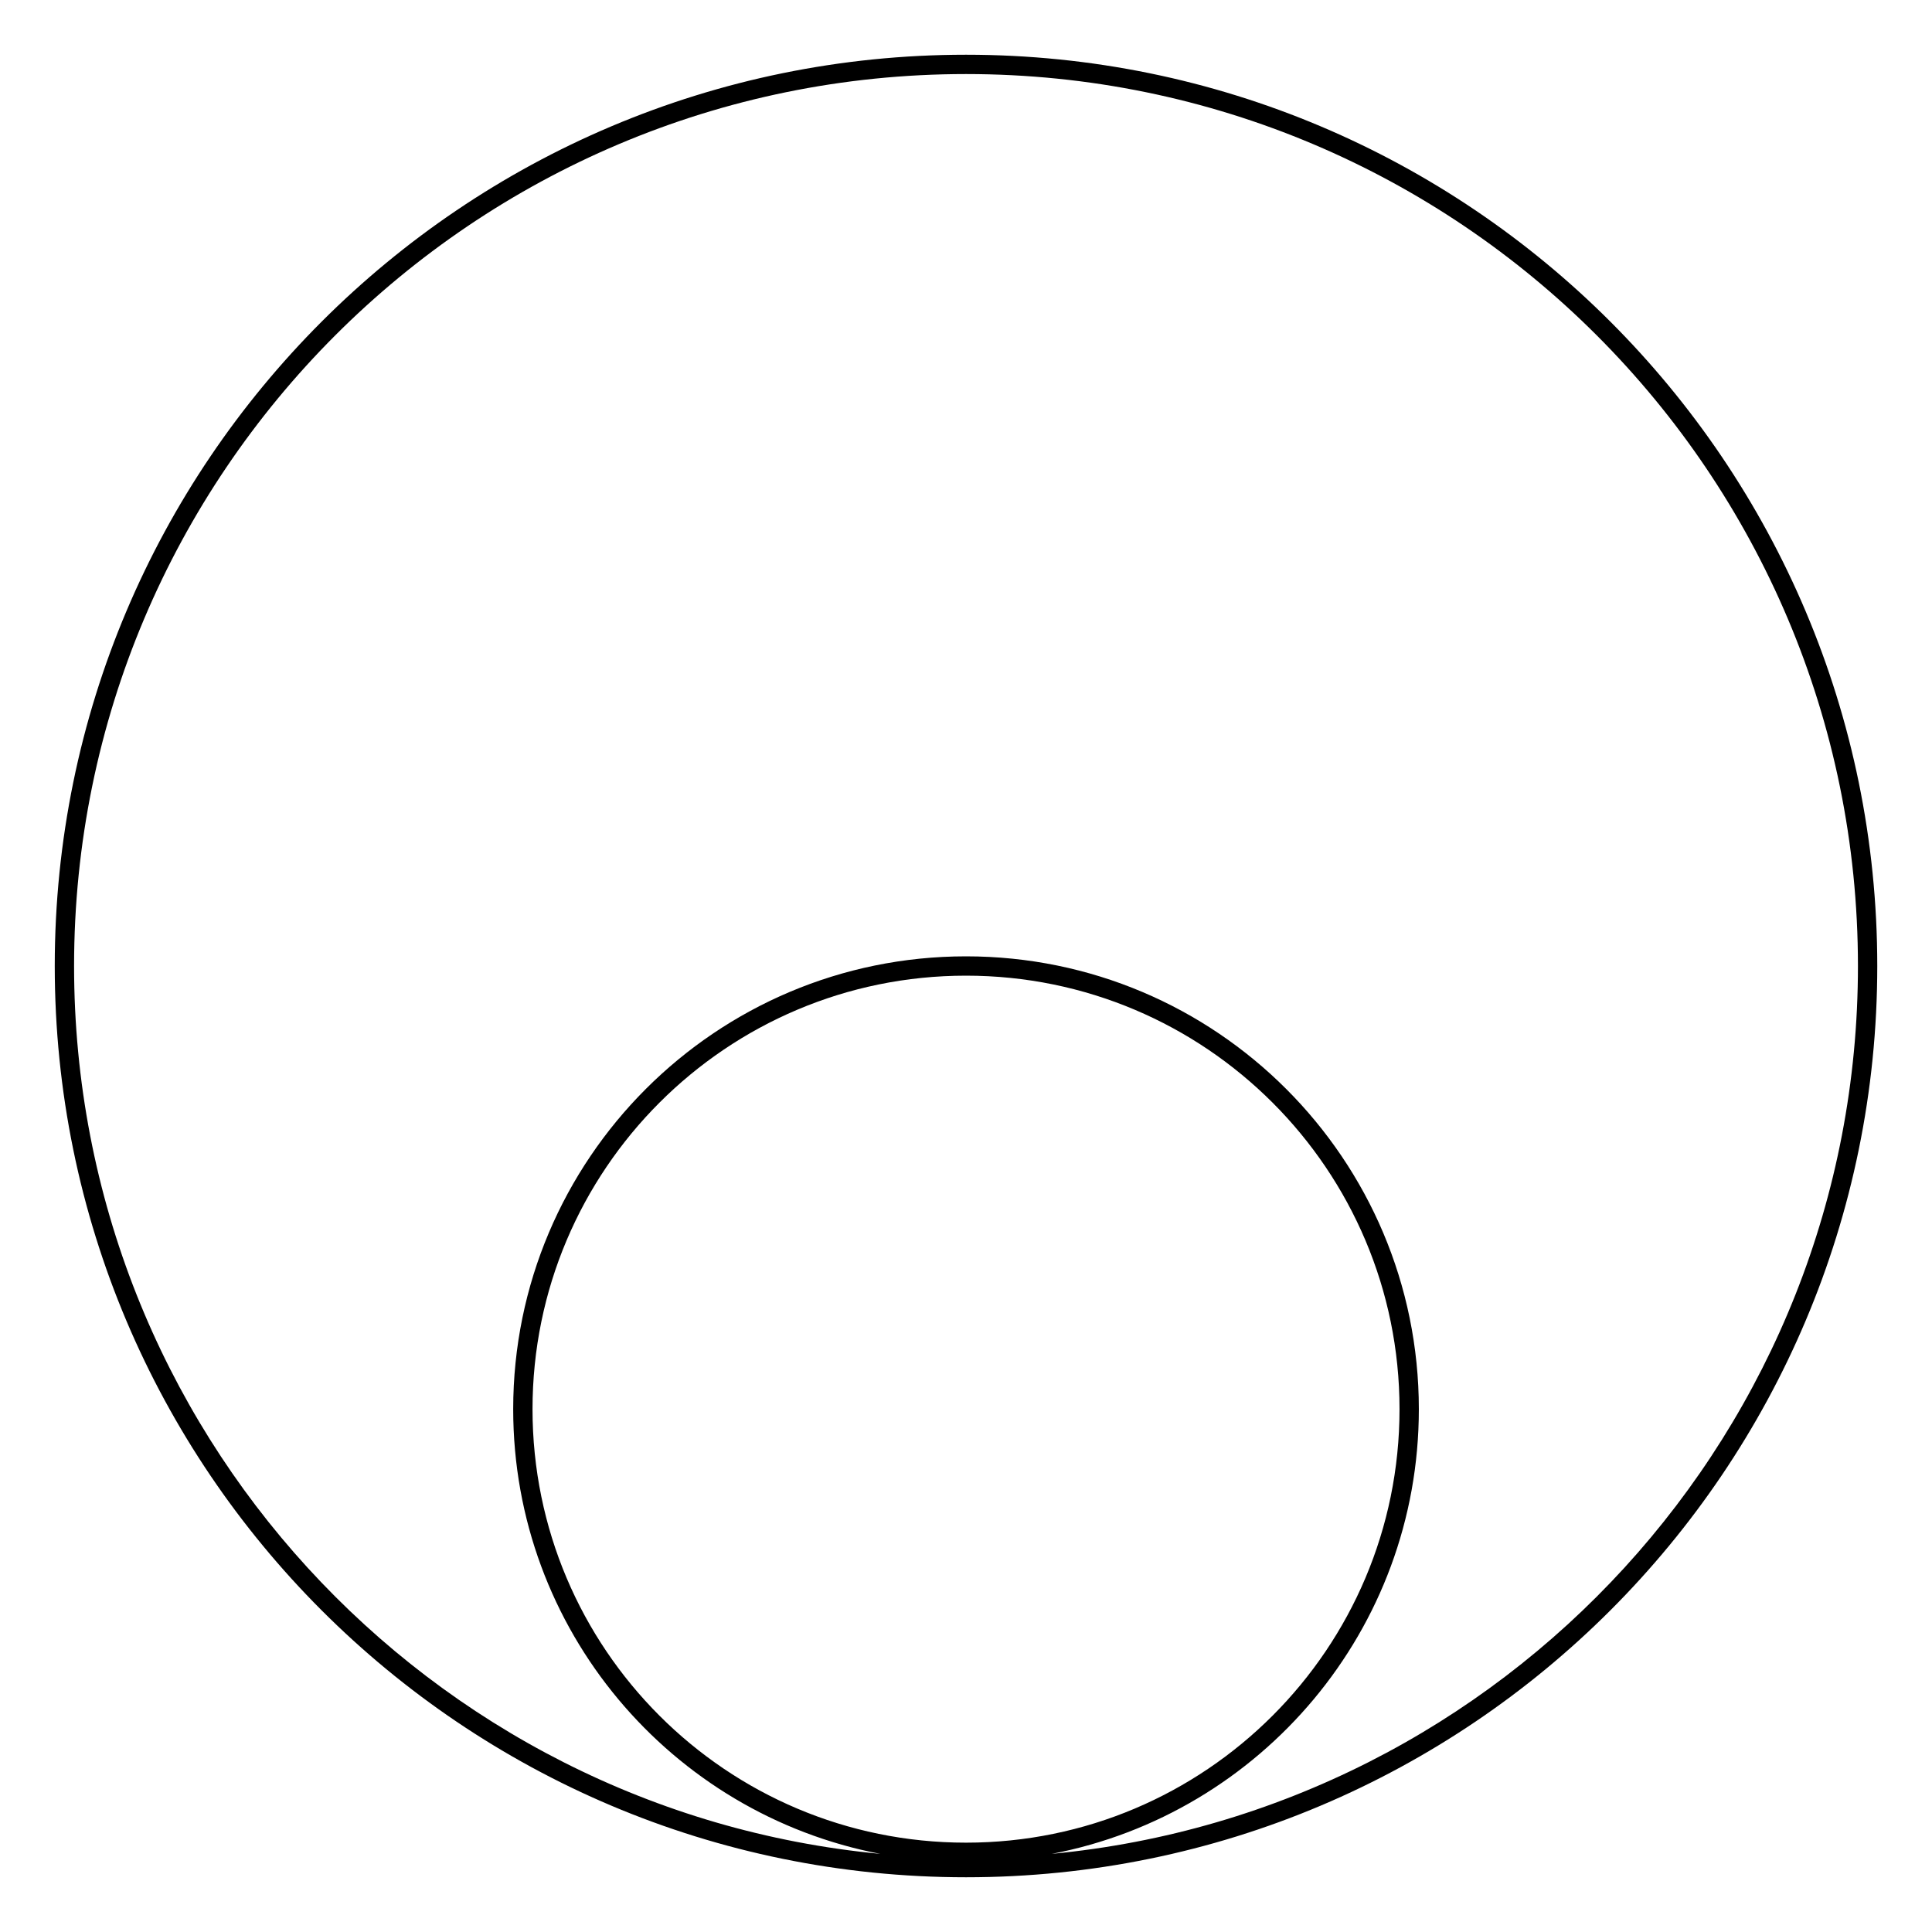
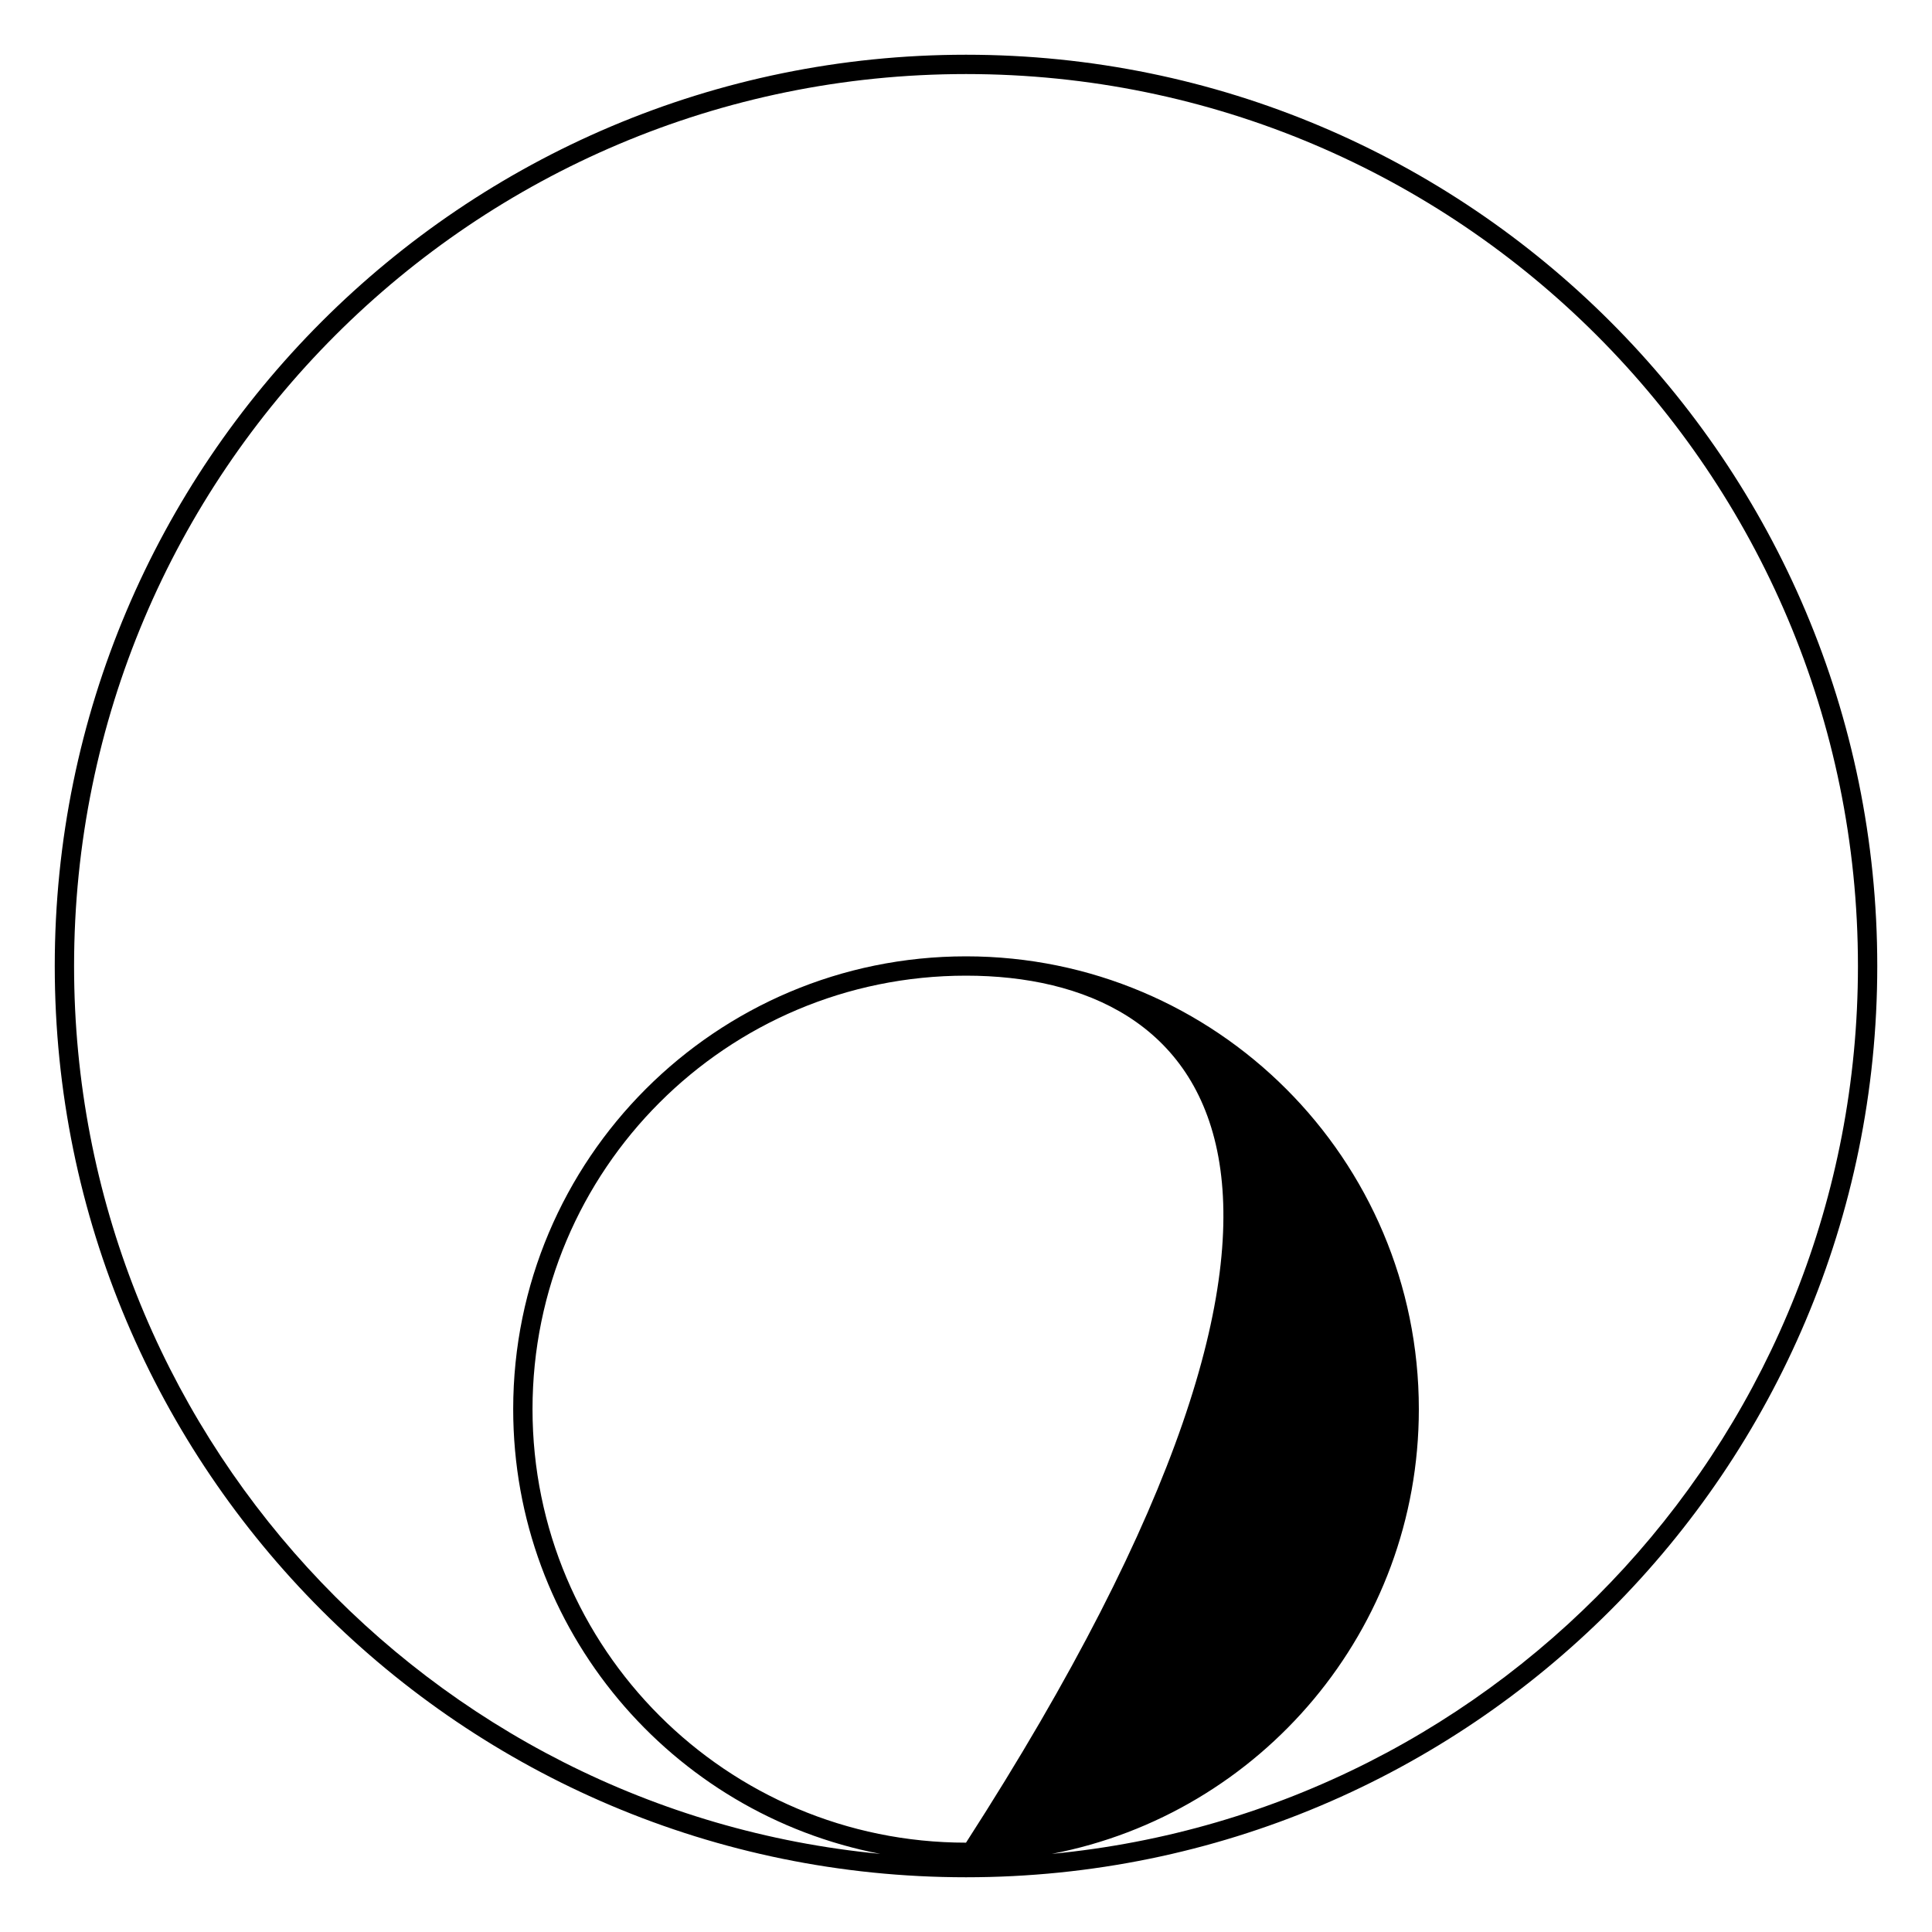
<svg xmlns="http://www.w3.org/2000/svg" width="100" height="100" viewBox="0 0 100 100" fill="none">
-   <path fill-rule="evenodd" clip-rule="evenodd" d="M2.834 50C2.834 23.951 23.951 2.833 50.001 2.833C76.05 2.833 97.167 23.951 97.167 50C97.167 76.049 76.05 97.167 50.001 97.167C23.951 97.167 2.834 76.049 2.834 50ZM50.001 3.833C24.503 3.833 3.834 24.503 3.834 50C3.834 74 22.148 93.723 45.563 95.956C34.74 93.882 26.563 84.365 26.563 72.938C26.563 59.994 37.056 49.5 50.001 49.5C62.945 49.5 73.439 59.994 73.439 72.938C73.439 84.365 65.261 93.882 54.439 95.956C77.854 93.723 96.167 74 96.167 50C96.167 24.503 75.498 3.833 50.001 3.833ZM50.001 50.5C37.609 50.5 27.563 60.546 27.563 72.938C27.563 85.33 37.609 95.376 50.001 95.376C62.393 95.376 72.439 85.33 72.439 72.938C72.439 60.546 62.393 50.5 50.001 50.5Z" fill="black" />
+   <path fill-rule="evenodd" clip-rule="evenodd" d="M2.834 50C2.834 23.951 23.951 2.833 50.001 2.833C76.05 2.833 97.167 23.951 97.167 50C97.167 76.049 76.05 97.167 50.001 97.167C23.951 97.167 2.834 76.049 2.834 50ZM50.001 3.833C24.503 3.833 3.834 24.503 3.834 50C3.834 74 22.148 93.723 45.563 95.956C34.74 93.882 26.563 84.365 26.563 72.938C26.563 59.994 37.056 49.5 50.001 49.5C62.945 49.5 73.439 59.994 73.439 72.938C73.439 84.365 65.261 93.882 54.439 95.956C77.854 93.723 96.167 74 96.167 50C96.167 24.503 75.498 3.833 50.001 3.833ZM50.001 50.5C37.609 50.5 27.563 60.546 27.563 72.938C27.563 85.33 37.609 95.376 50.001 95.376C72.439 60.546 62.393 50.5 50.001 50.5Z" fill="black" />
</svg>